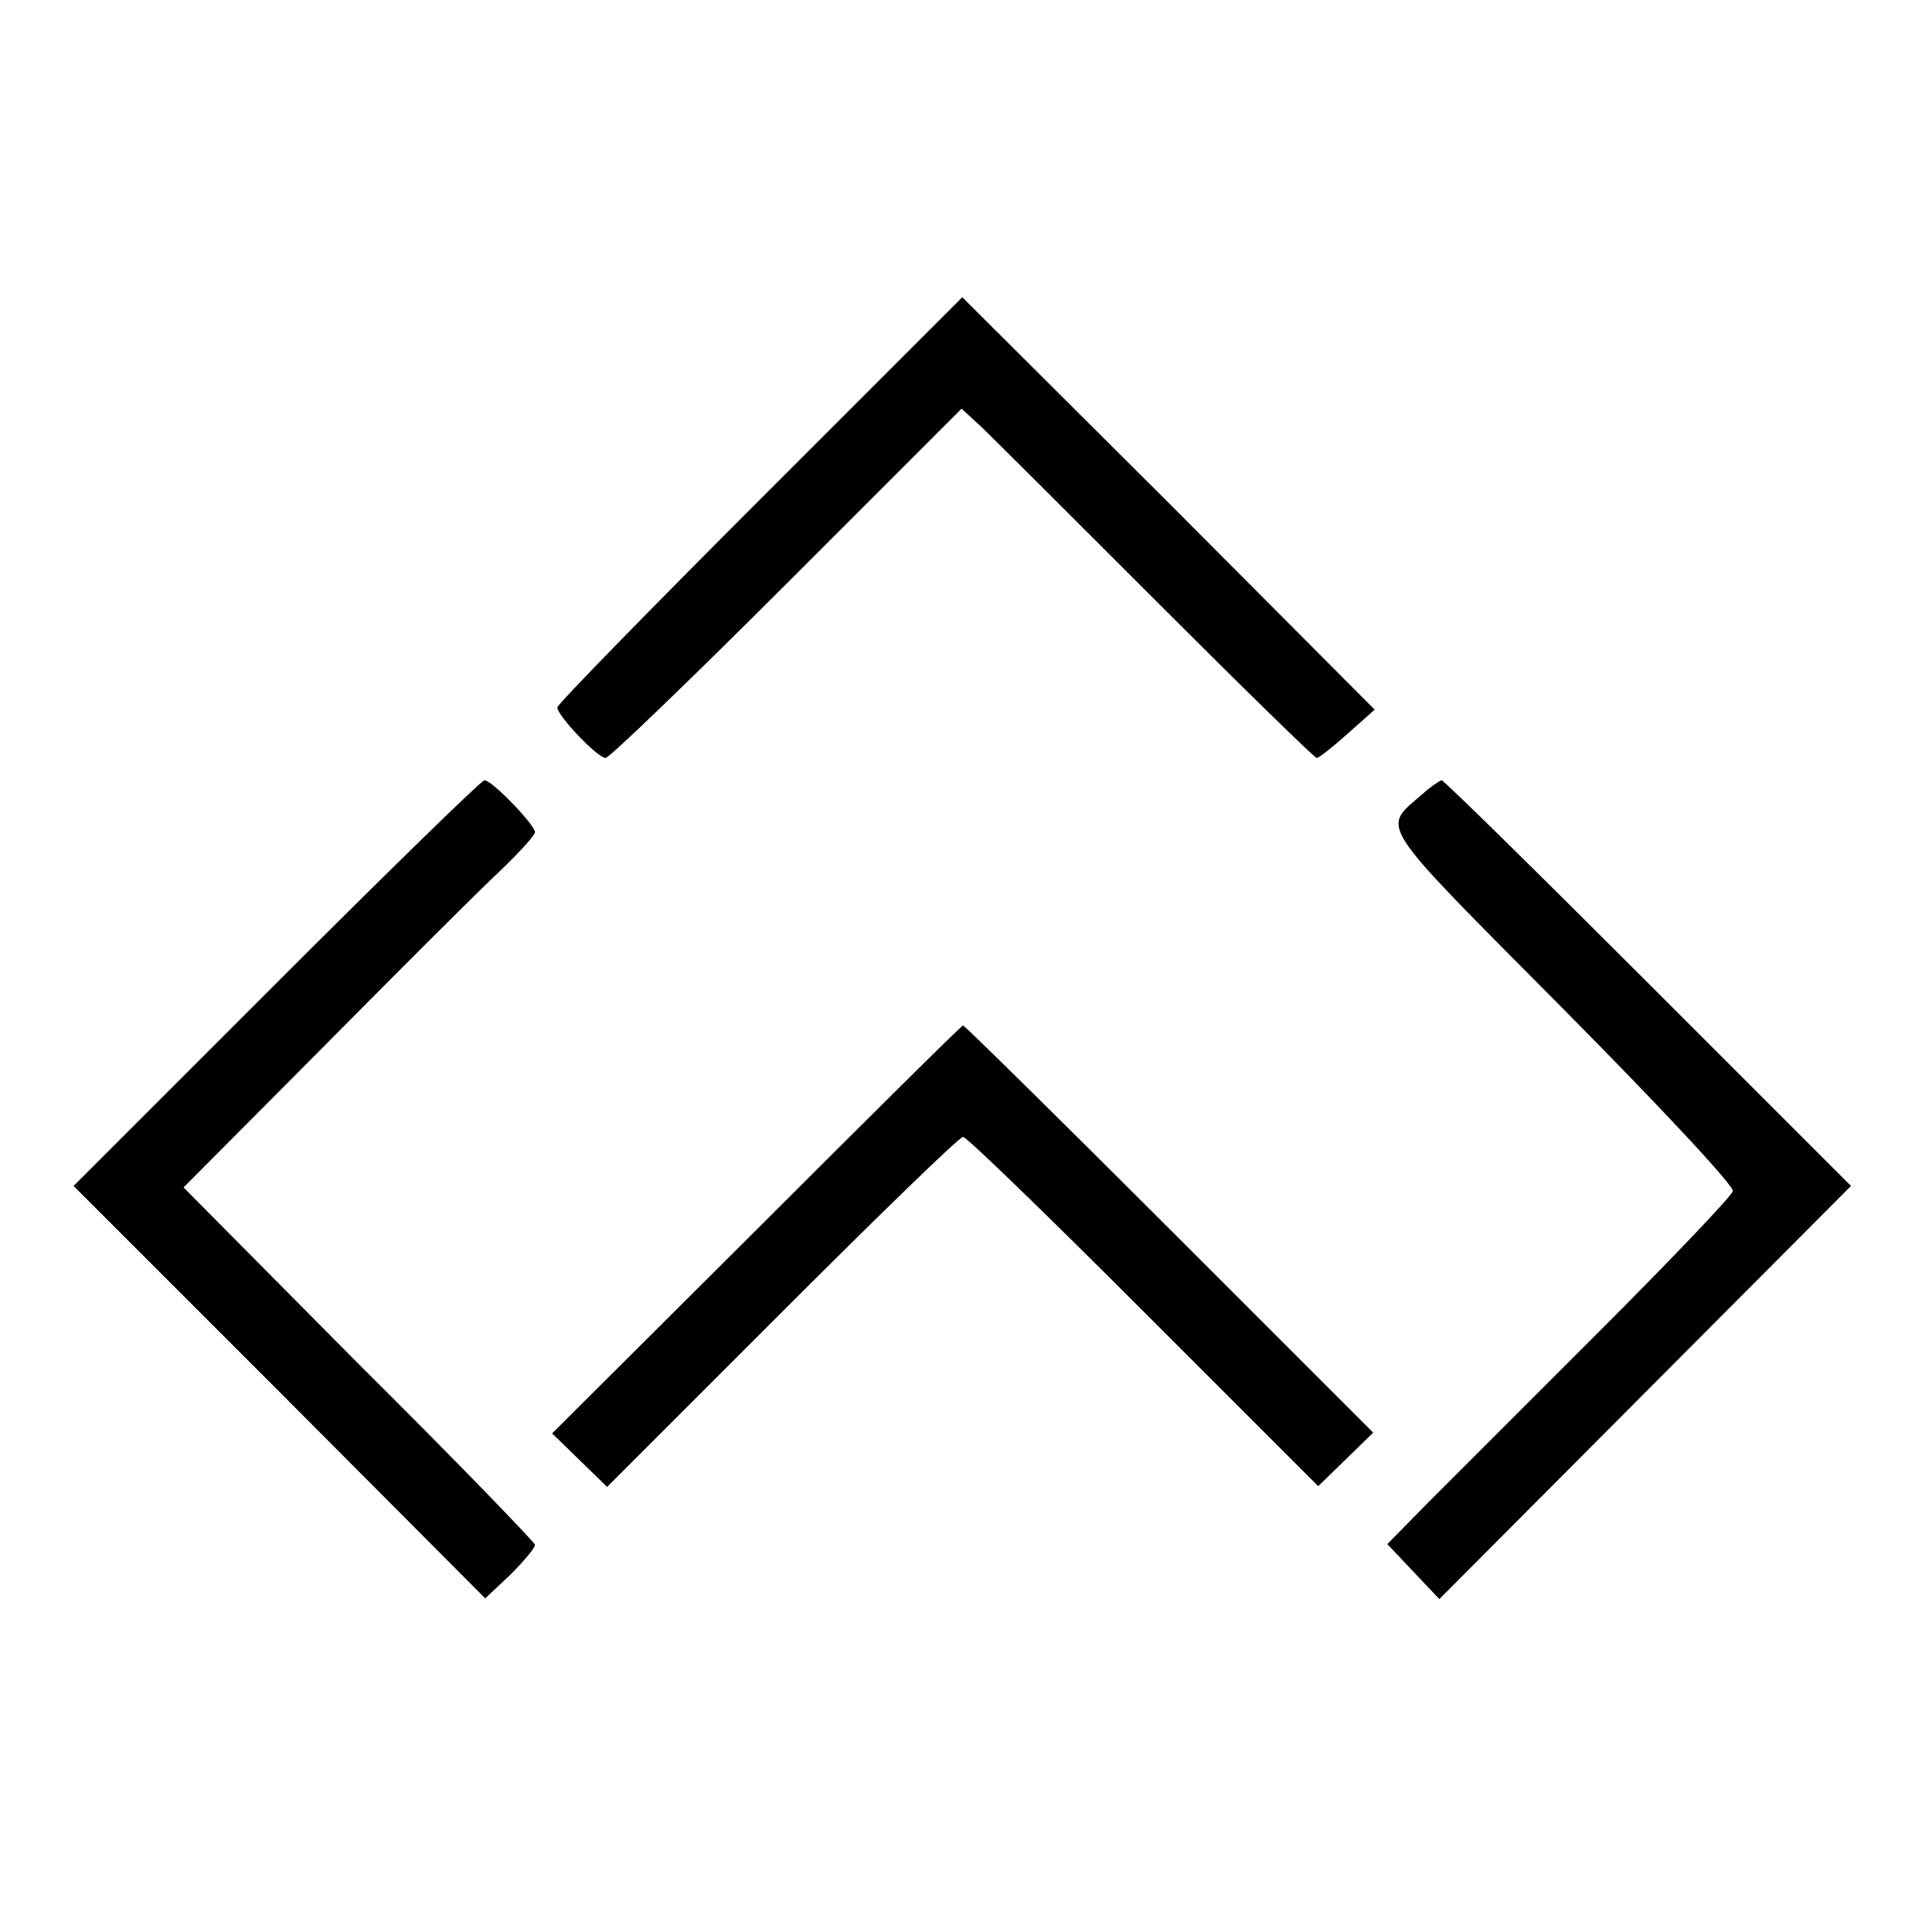
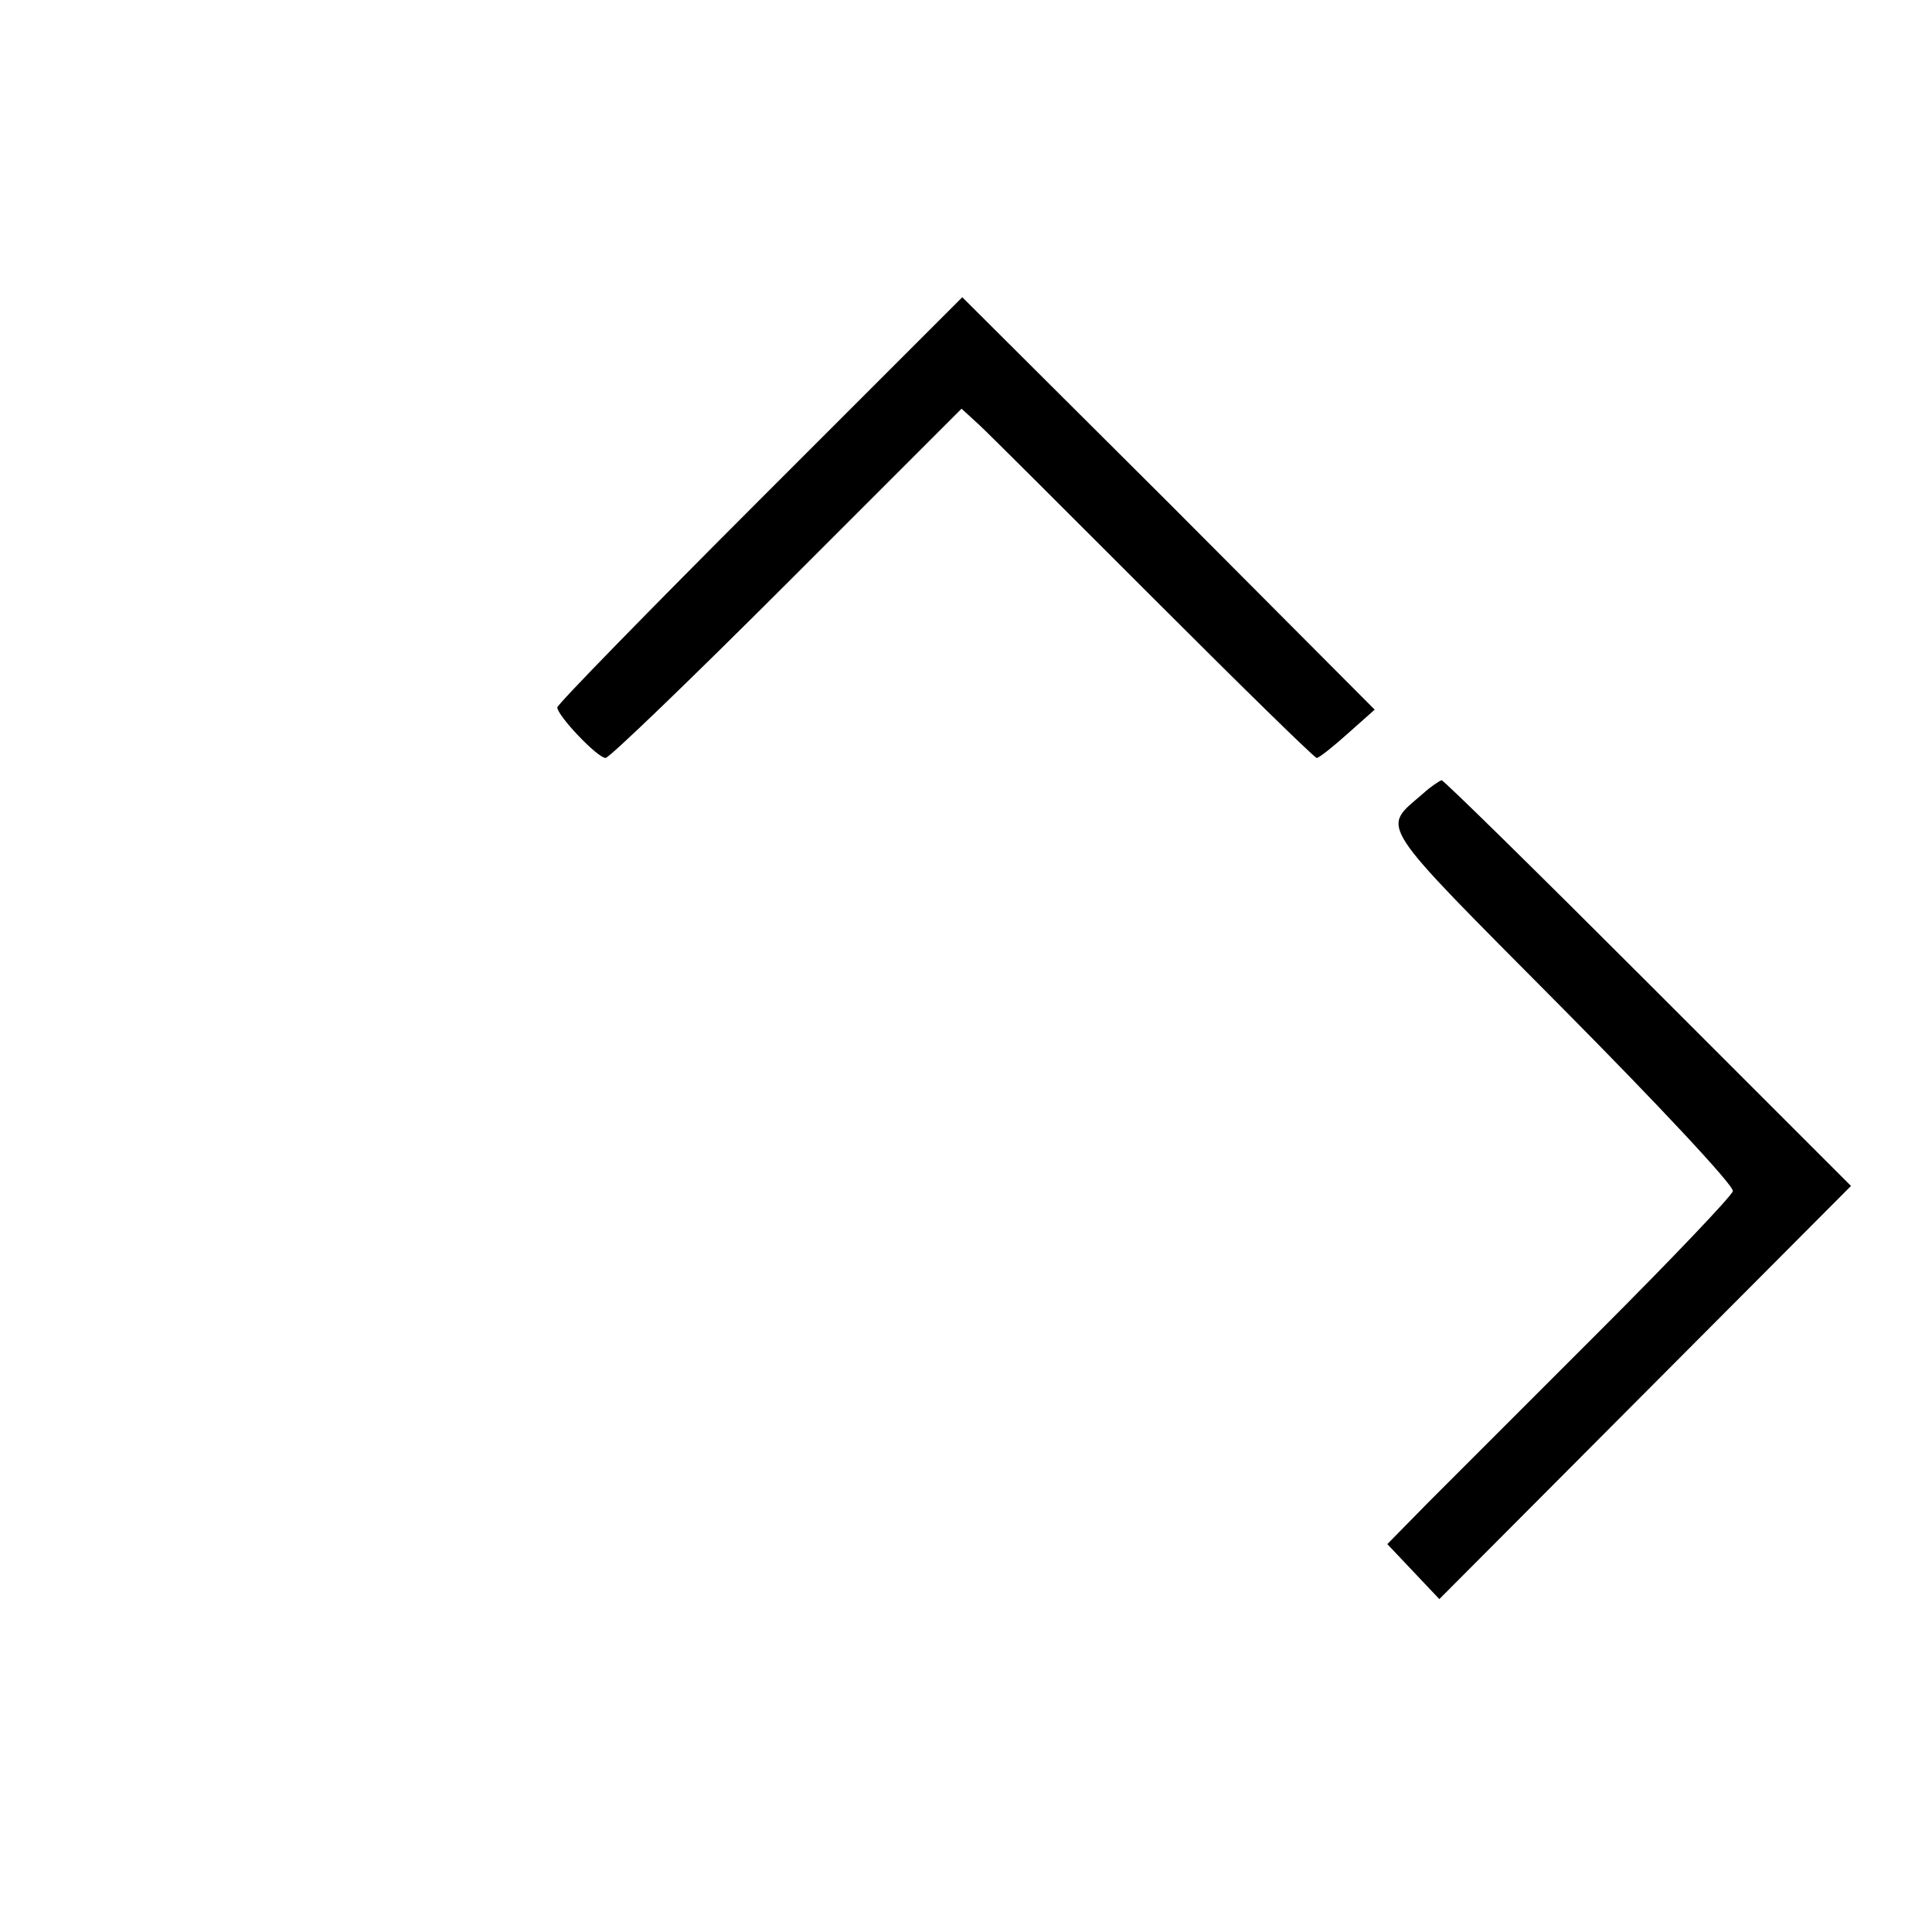
<svg xmlns="http://www.w3.org/2000/svg" version="1.0" width="260pt" height="260pt" viewBox="0 0 260 260" preserveAspectRatio="xMidYMid meet">
  <g transform="translate(0,260) scale(0.1,-0.1)" fill="#000000" stroke="none">
    <path d="M1022 1927 c-149 -149 -272 -275 -272 -279 0 -11 54 -68 65 -68 5 0 115 106 244 235 l235 235 24 -22 c14 -13 120 -119 236 -235 117 -117 215 -213 218 -213 3 0 22 15 42 33 l36 32 -277 278 -278 277 -273 -273z" />
-     <path d="M372 1277 l-273 -273 277 -277 277 -278 34 32 c18 18 33 36 33 40 0 3 -106 113 -237 243 l-236 238 189 190 c104 105 210 211 237 236 26 25 47 48 47 52 0 10 -58 70 -68 70 -4 0 -130 -123 -280 -273z" />
    <path d="M1915 1532 c-56 -49 -67 -32 186 -287 129 -130 233 -241 231 -248 -2 -7 -83 -92 -180 -189 -97 -97 -201 -201 -231 -231 l-54 -55 35 -37 35 -37 277 278 277 278 -273 273 c-150 150 -275 273 -278 273 -3 -1 -14 -8 -25 -18z" />
-     <path d="M1018 945 l-275 -274 37 -36 37 -36 235 235 c130 130 239 236 244 236 5 0 114 -106 243 -235 l235 -235 37 36 37 36 -274 274 c-151 151 -276 274 -278 274 -2 0 -127 -124 -278 -275z" />
  </g>
</svg>